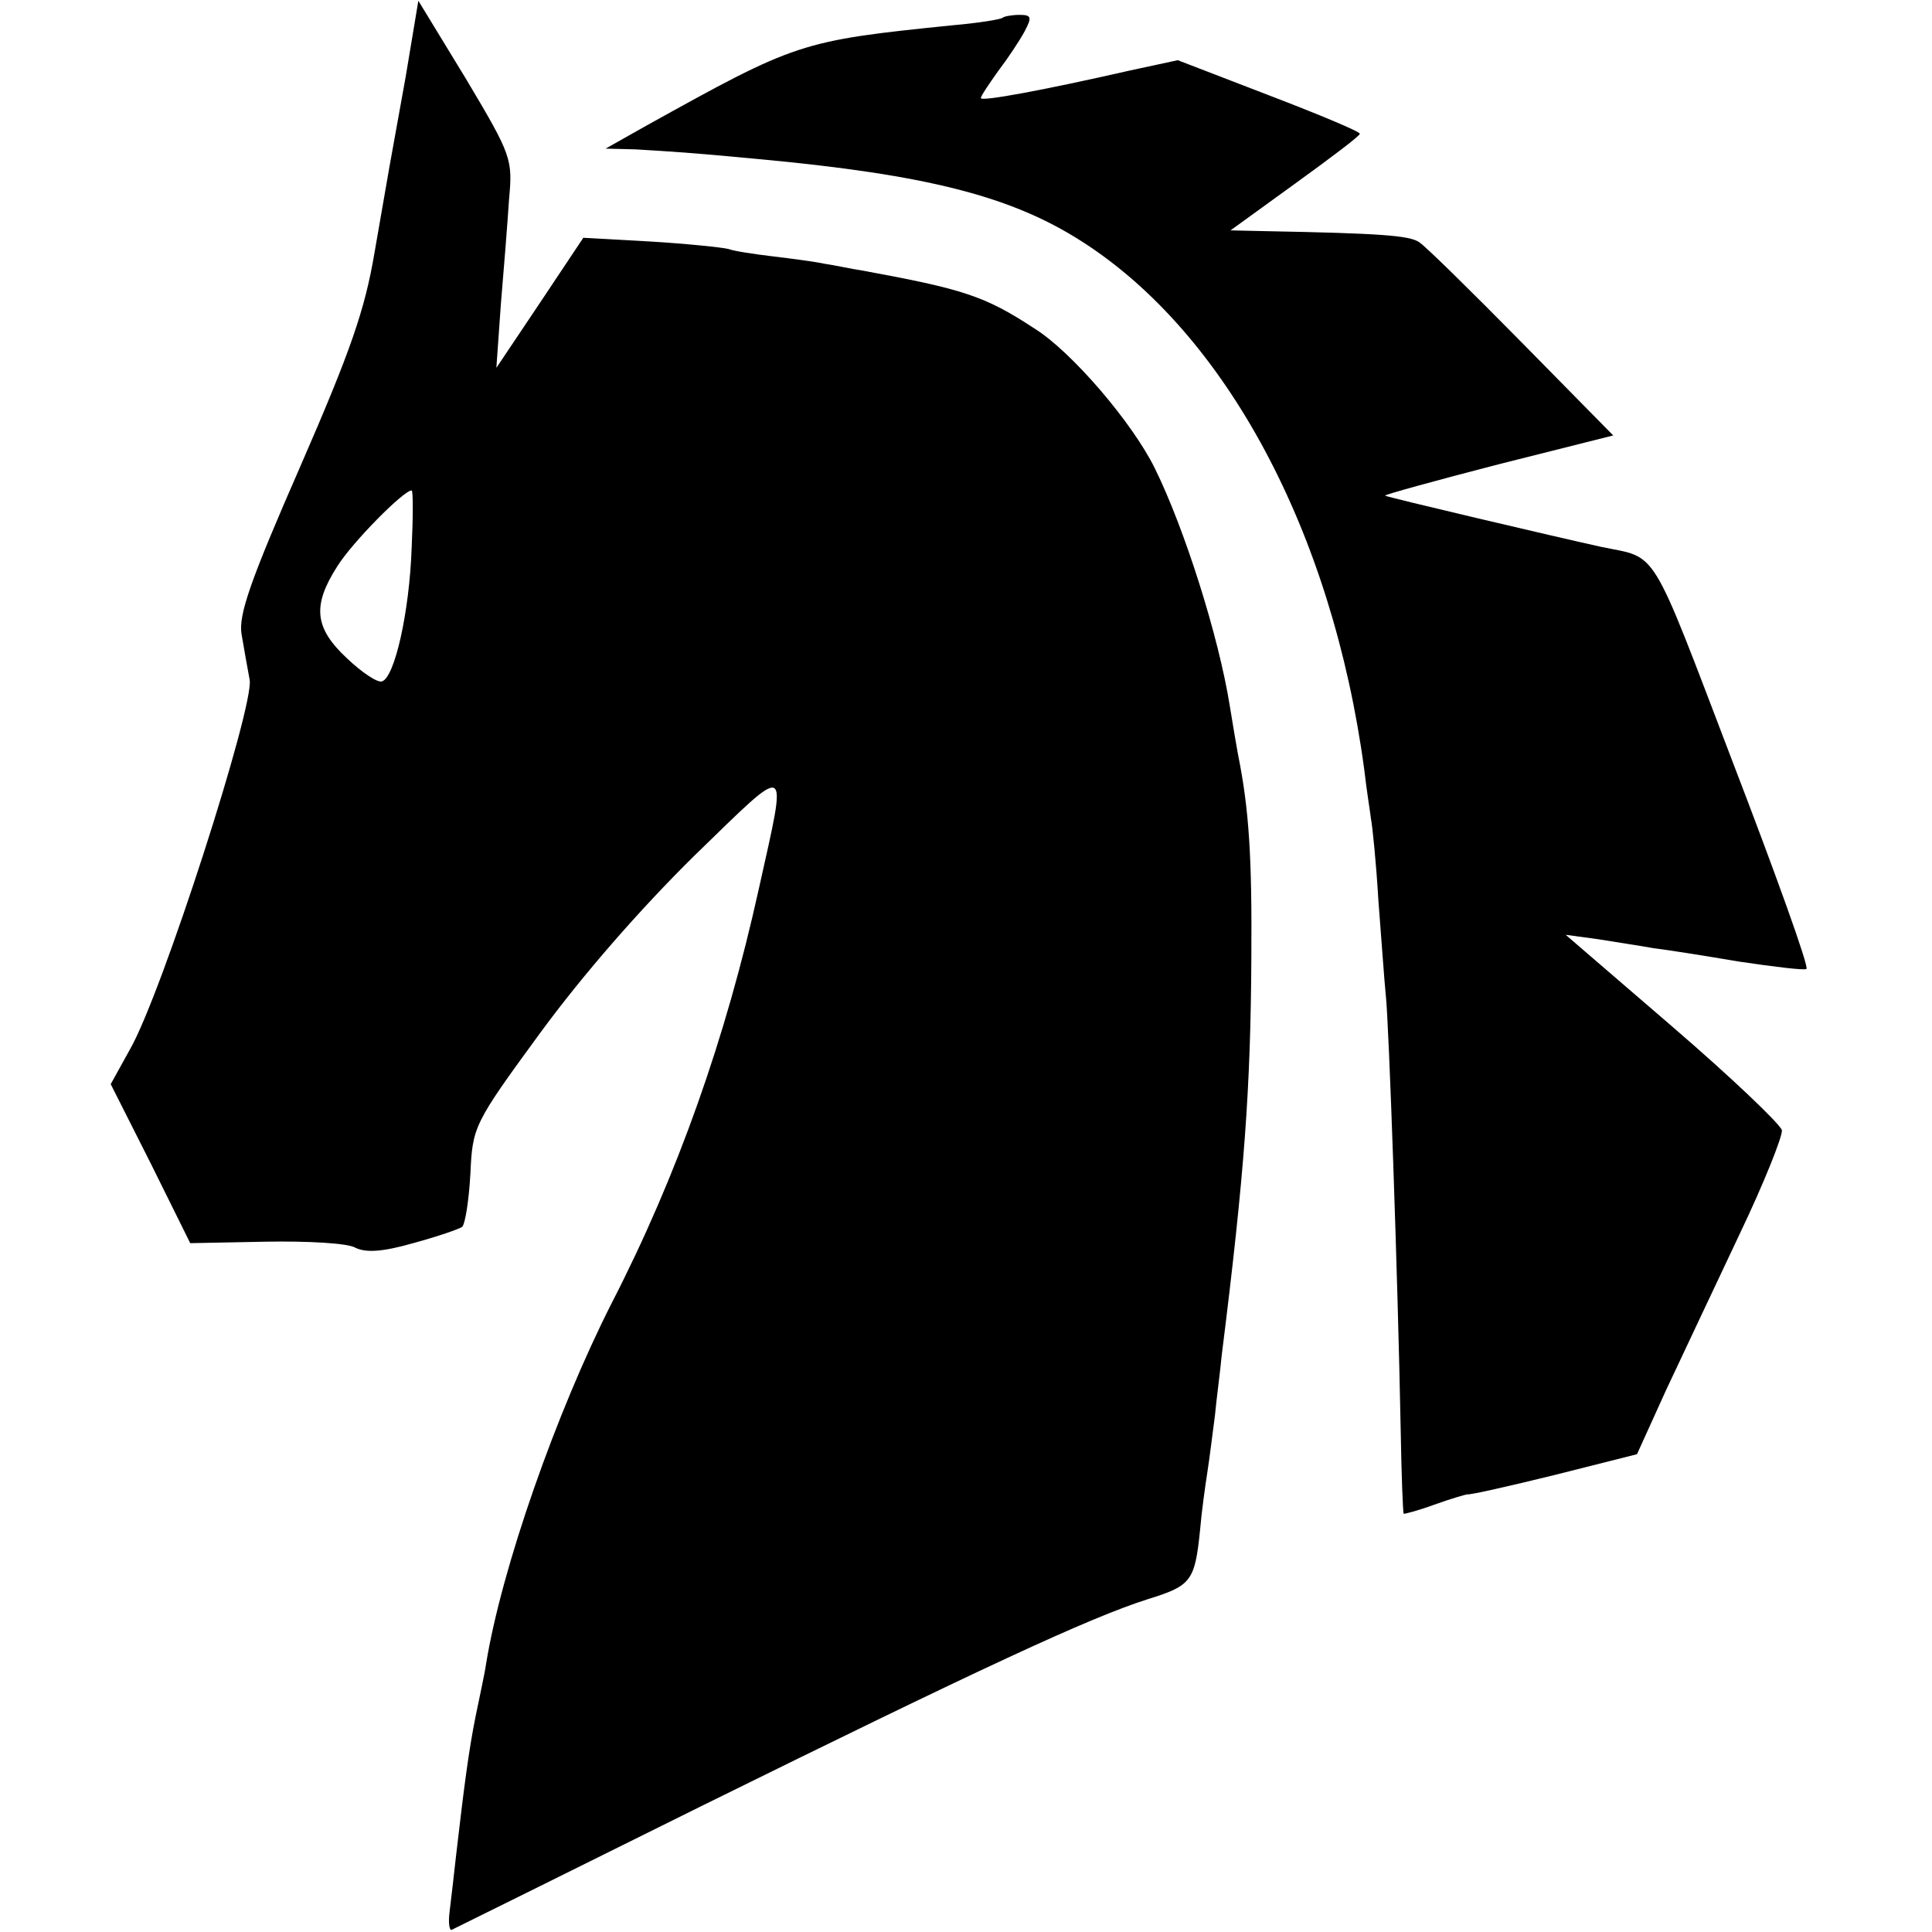
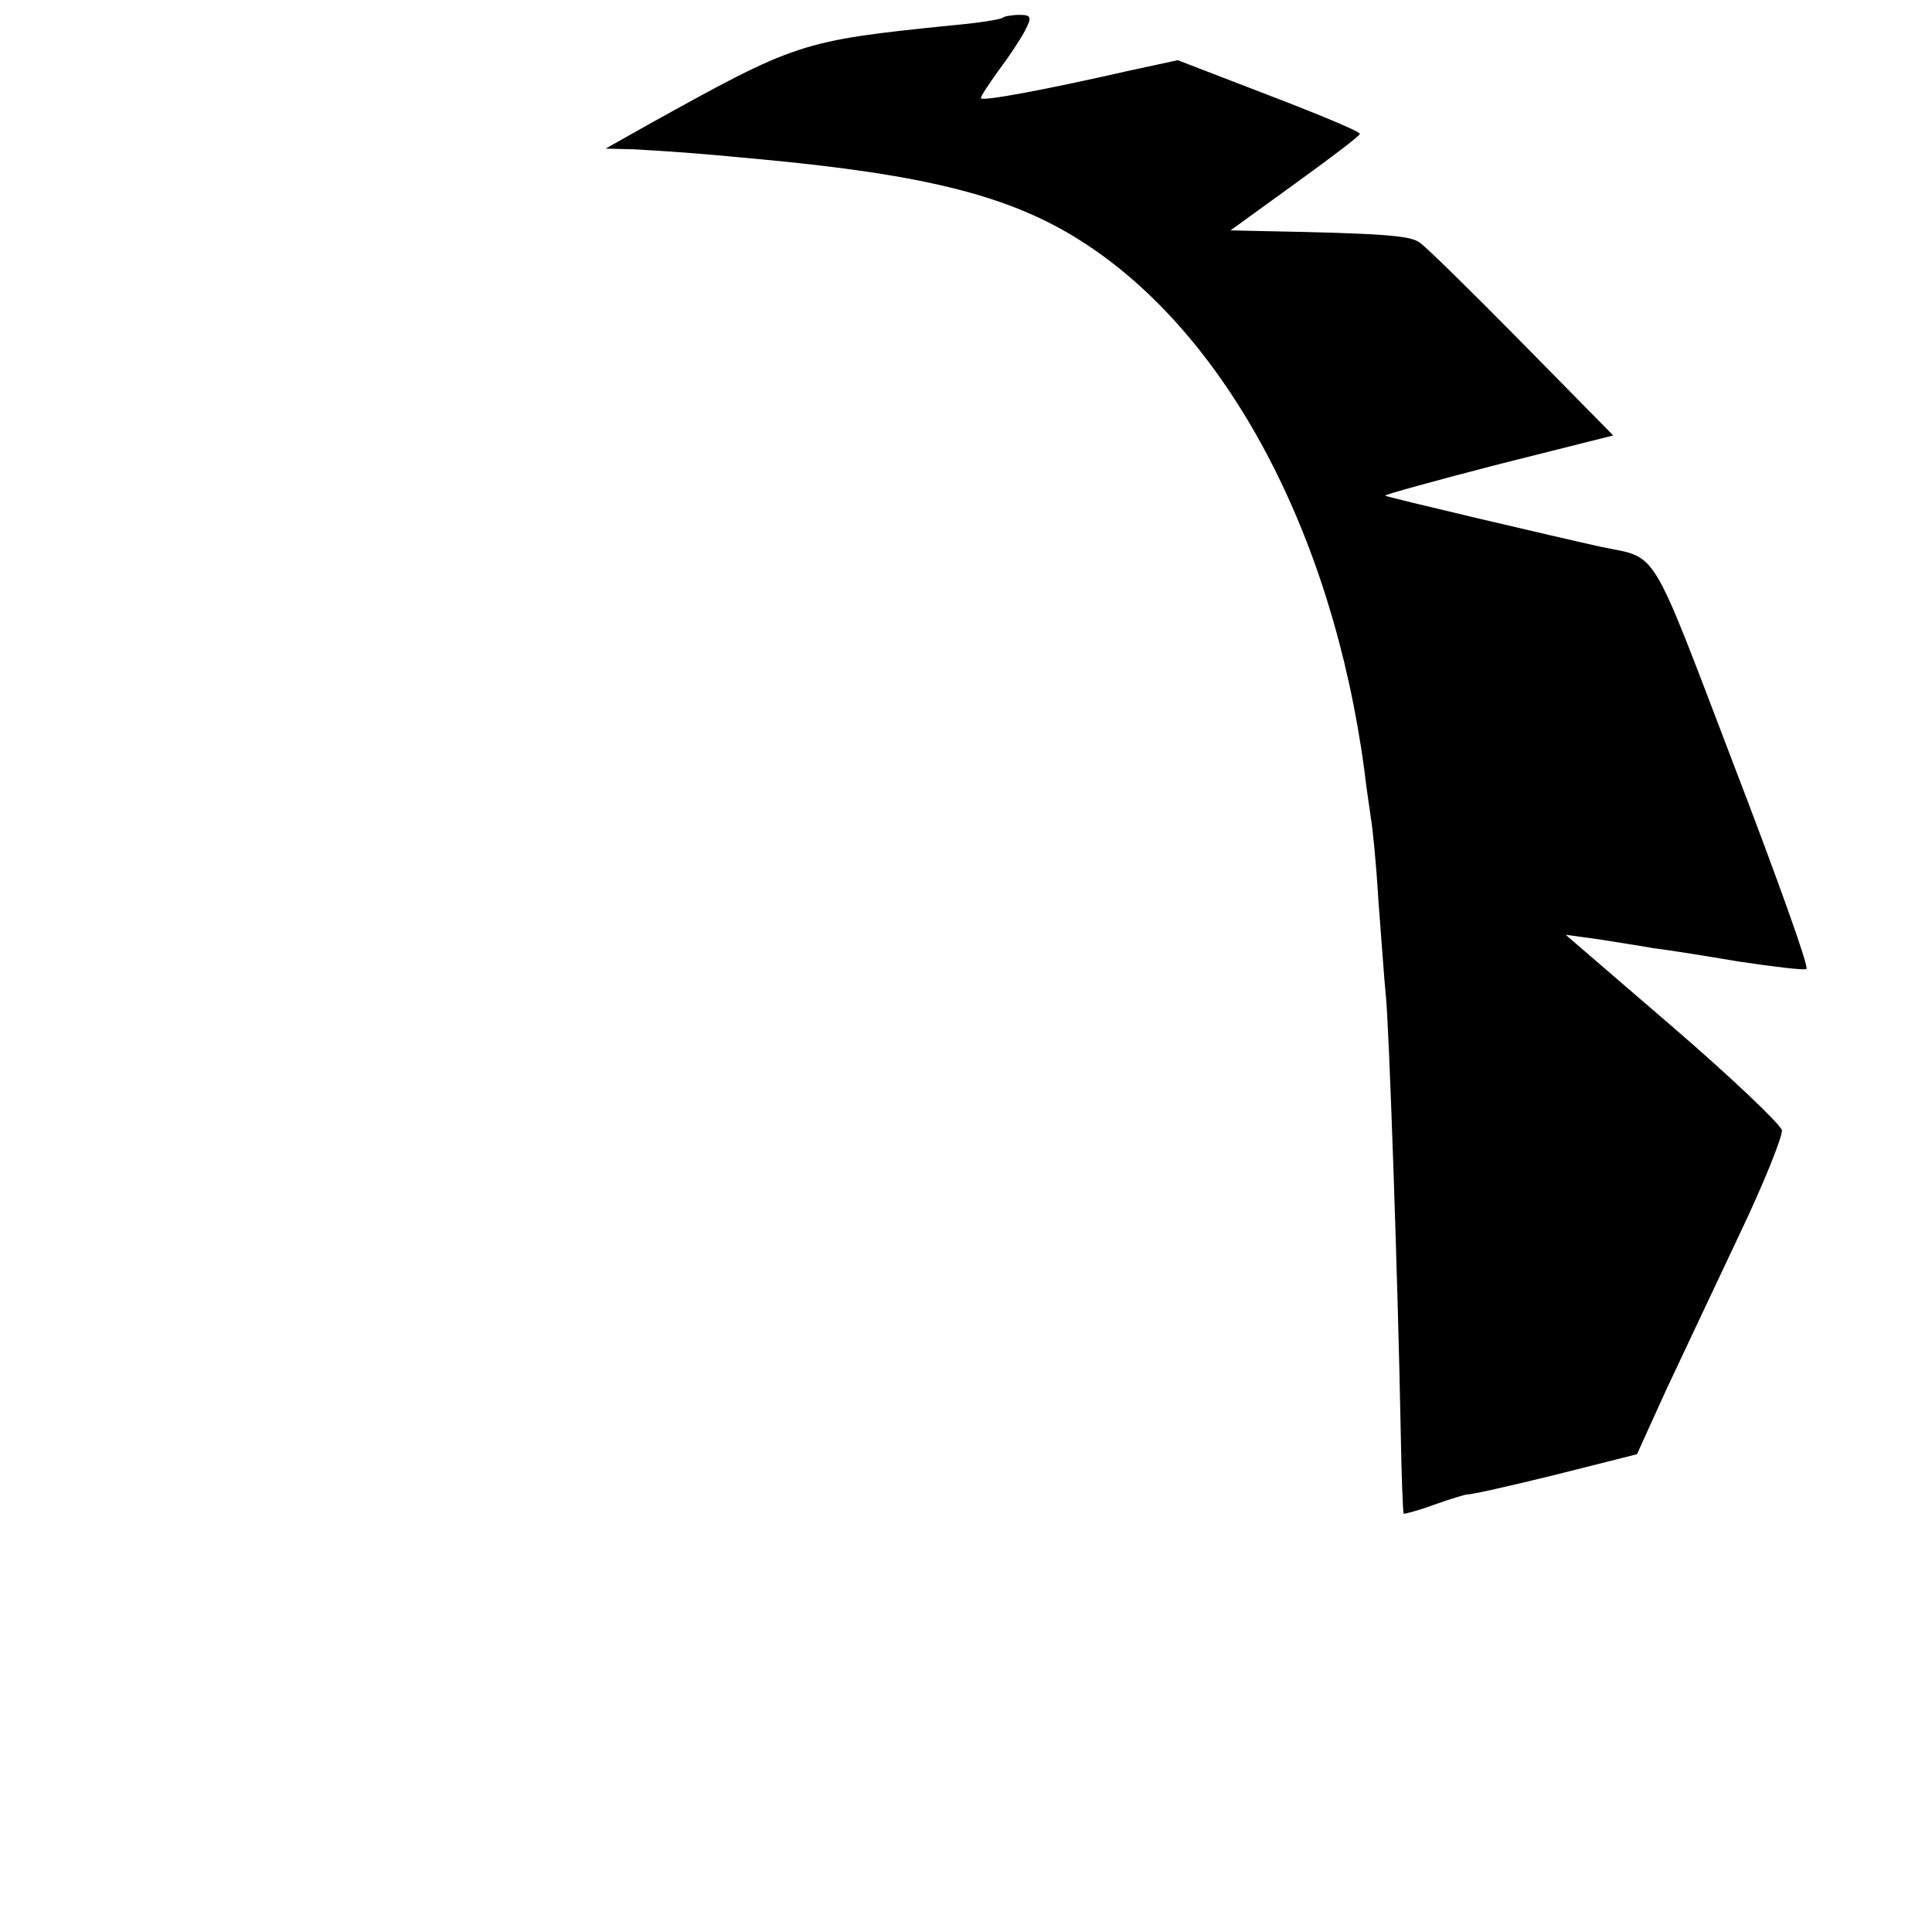
<svg xmlns="http://www.w3.org/2000/svg" version="1.0" width="260pt" height="260pt" viewBox="0 0 260 260" preserveAspectRatio="xMidYMid meet">
  <g transform="translate(0,260) scale(0.1,-0.1)" fill="#000000" stroke="none">
-     <path d="M546 2497 c-10 -56 -20 -111 -22 -122 -2 -11 -11 -63 -20 -115 -13 -77 -32 -132 -100 -288 -67 -153 -83 -199 -79 -225 3 -18 8 -46 11 -62 6 -36 -118 -422 -161 -497 l-26 -47 54 -107 53 -107 102 2 c56 1 110 -2 120 -8 14 -7 36 -6 78 6 33 9 62 19 66 22 4 4 9 35 11 71 3 64 4 67 94 190 58 79 134 166 207 238 132 128 126 131 87 -45 -44 -199 -109 -384 -198 -557 -74 -146 -148 -356 -169 -486 -2 -14 -9 -45 -14 -70 -9 -45 -15 -90 -26 -185 -3 -27 -7 -62 -9 -78 -2 -15 0 -26 3 -24 4 2 156 77 337 167 373 184 521 253 600 278 58 18 63 24 70 93 2 24 7 60 10 79 3 19 7 53 10 75 2 22 7 58 9 80 31 247 39 361 40 535 1 136 -3 201 -18 275 -2 11 -7 40 -11 65 -15 94 -61 239 -101 320 -30 61 -112 157 -162 188 -67 44 -96 53 -232 78 -14 2 -36 7 -50 9 -14 3 -45 7 -70 10 -25 3 -52 7 -60 10 -8 2 -55 7 -105 10 l-90 5 -58 -87 -59 -88 6 85 c4 47 9 110 11 141 5 55 4 59 -58 163 l-64 105 -17 -102z m8 -634 c-3 -87 -23 -175 -40 -180 -6 -2 -27 12 -47 31 -44 41 -47 71 -13 124 20 32 89 102 100 102 2 0 2 -35 0 -77z" />
    <path d="M1349 2576 c-2 -2 -32 -7 -67 -10 -206 -21 -210 -23 -412 -135 l-55 -31 40 -1 c49 -3 70 -4 165 -13 227 -21 341 -50 436 -111 194 -124 337 -391 380 -711 3 -27 8 -57 9 -66 2 -10 7 -59 10 -110 4 -51 8 -109 10 -128 4 -35 16 -374 20 -585 1 -60 3 -111 4 -112 0 -1 19 4 41 12 22 8 43 14 45 14 3 -1 56 11 117 26 l111 28 39 86 c22 47 67 142 99 210 33 69 58 132 57 140 -2 8 -68 71 -147 139 l-144 124 44 -6 c24 -4 58 -9 74 -12 17 -2 68 -10 115 -18 47 -7 88 -12 91 -10 4 2 -41 127 -99 278 -113 296 -100 274 -177 290 -59 13 -289 67 -291 69 -2 1 67 20 152 42 l155 39 -123 125 c-68 69 -130 130 -138 135 -13 9 -50 12 -210 15 l-44 1 87 63 c47 34 87 64 87 67 0 3 -55 26 -123 52 l-122 47 -65 -14 c-114 -26 -200 -42 -200 -37 0 3 11 19 23 36 13 17 29 41 36 54 10 19 9 22 -7 22 -10 0 -21 -2 -23 -4z" />
  </g>
</svg>